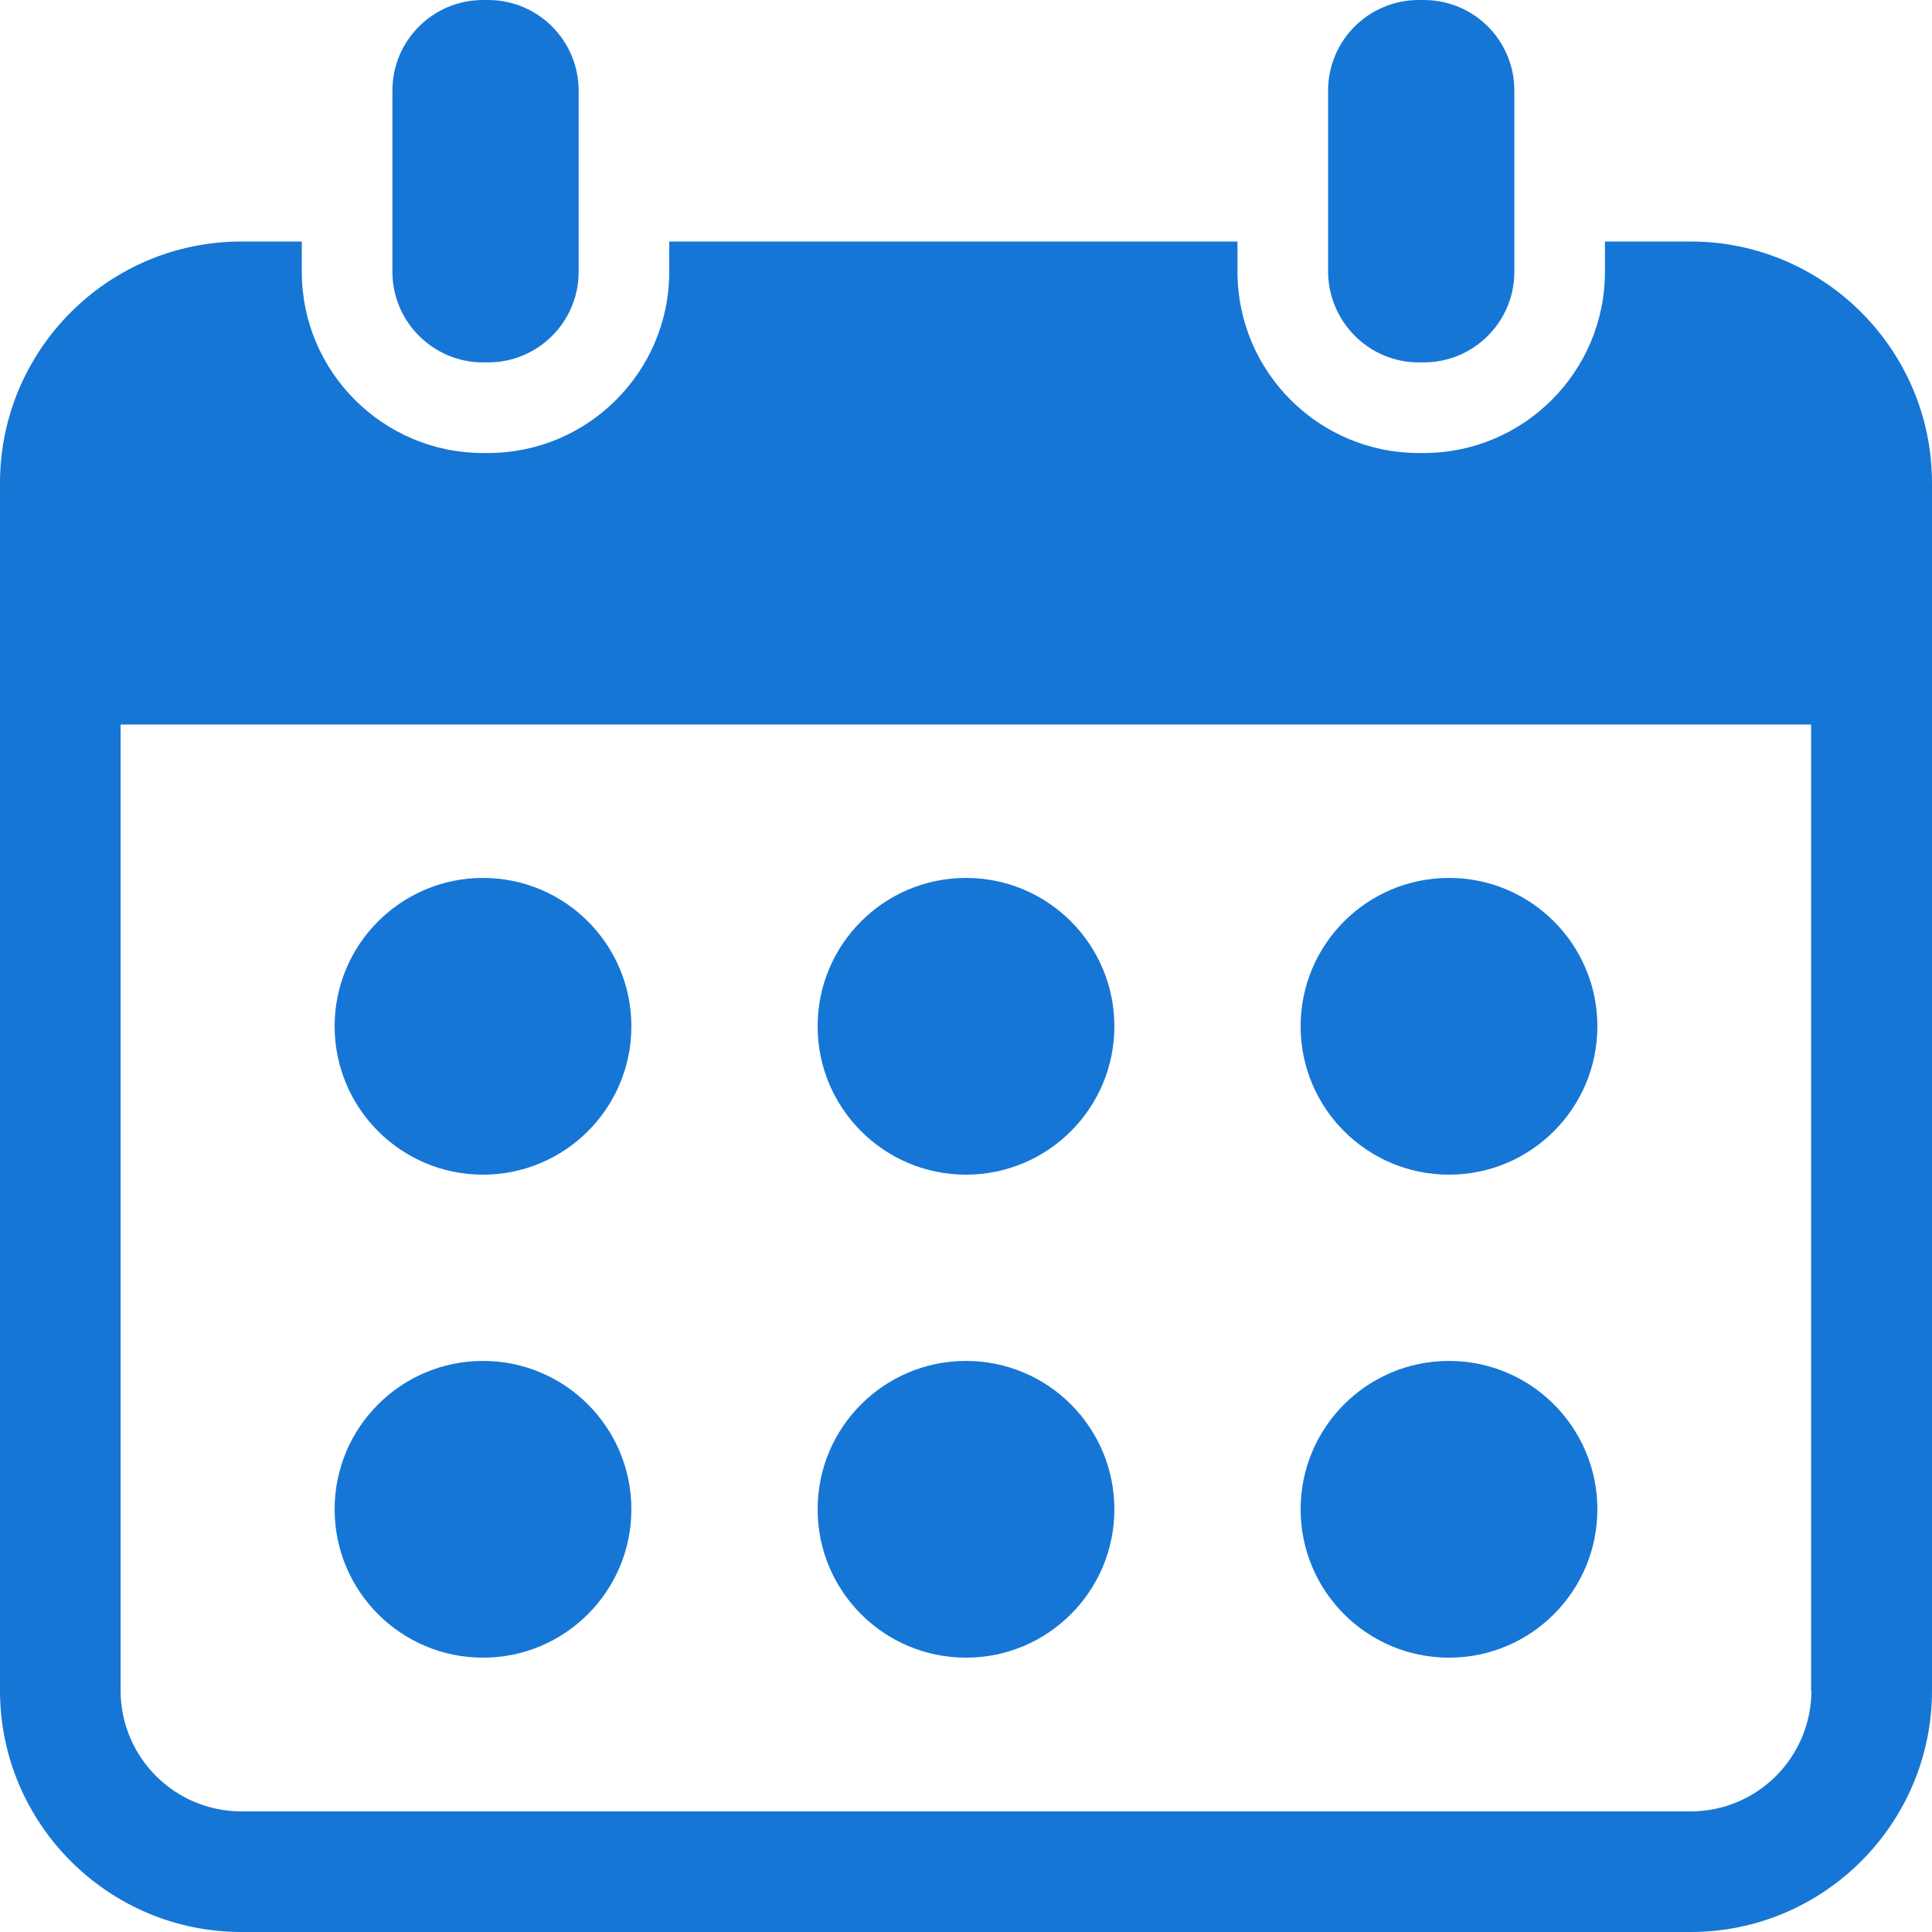
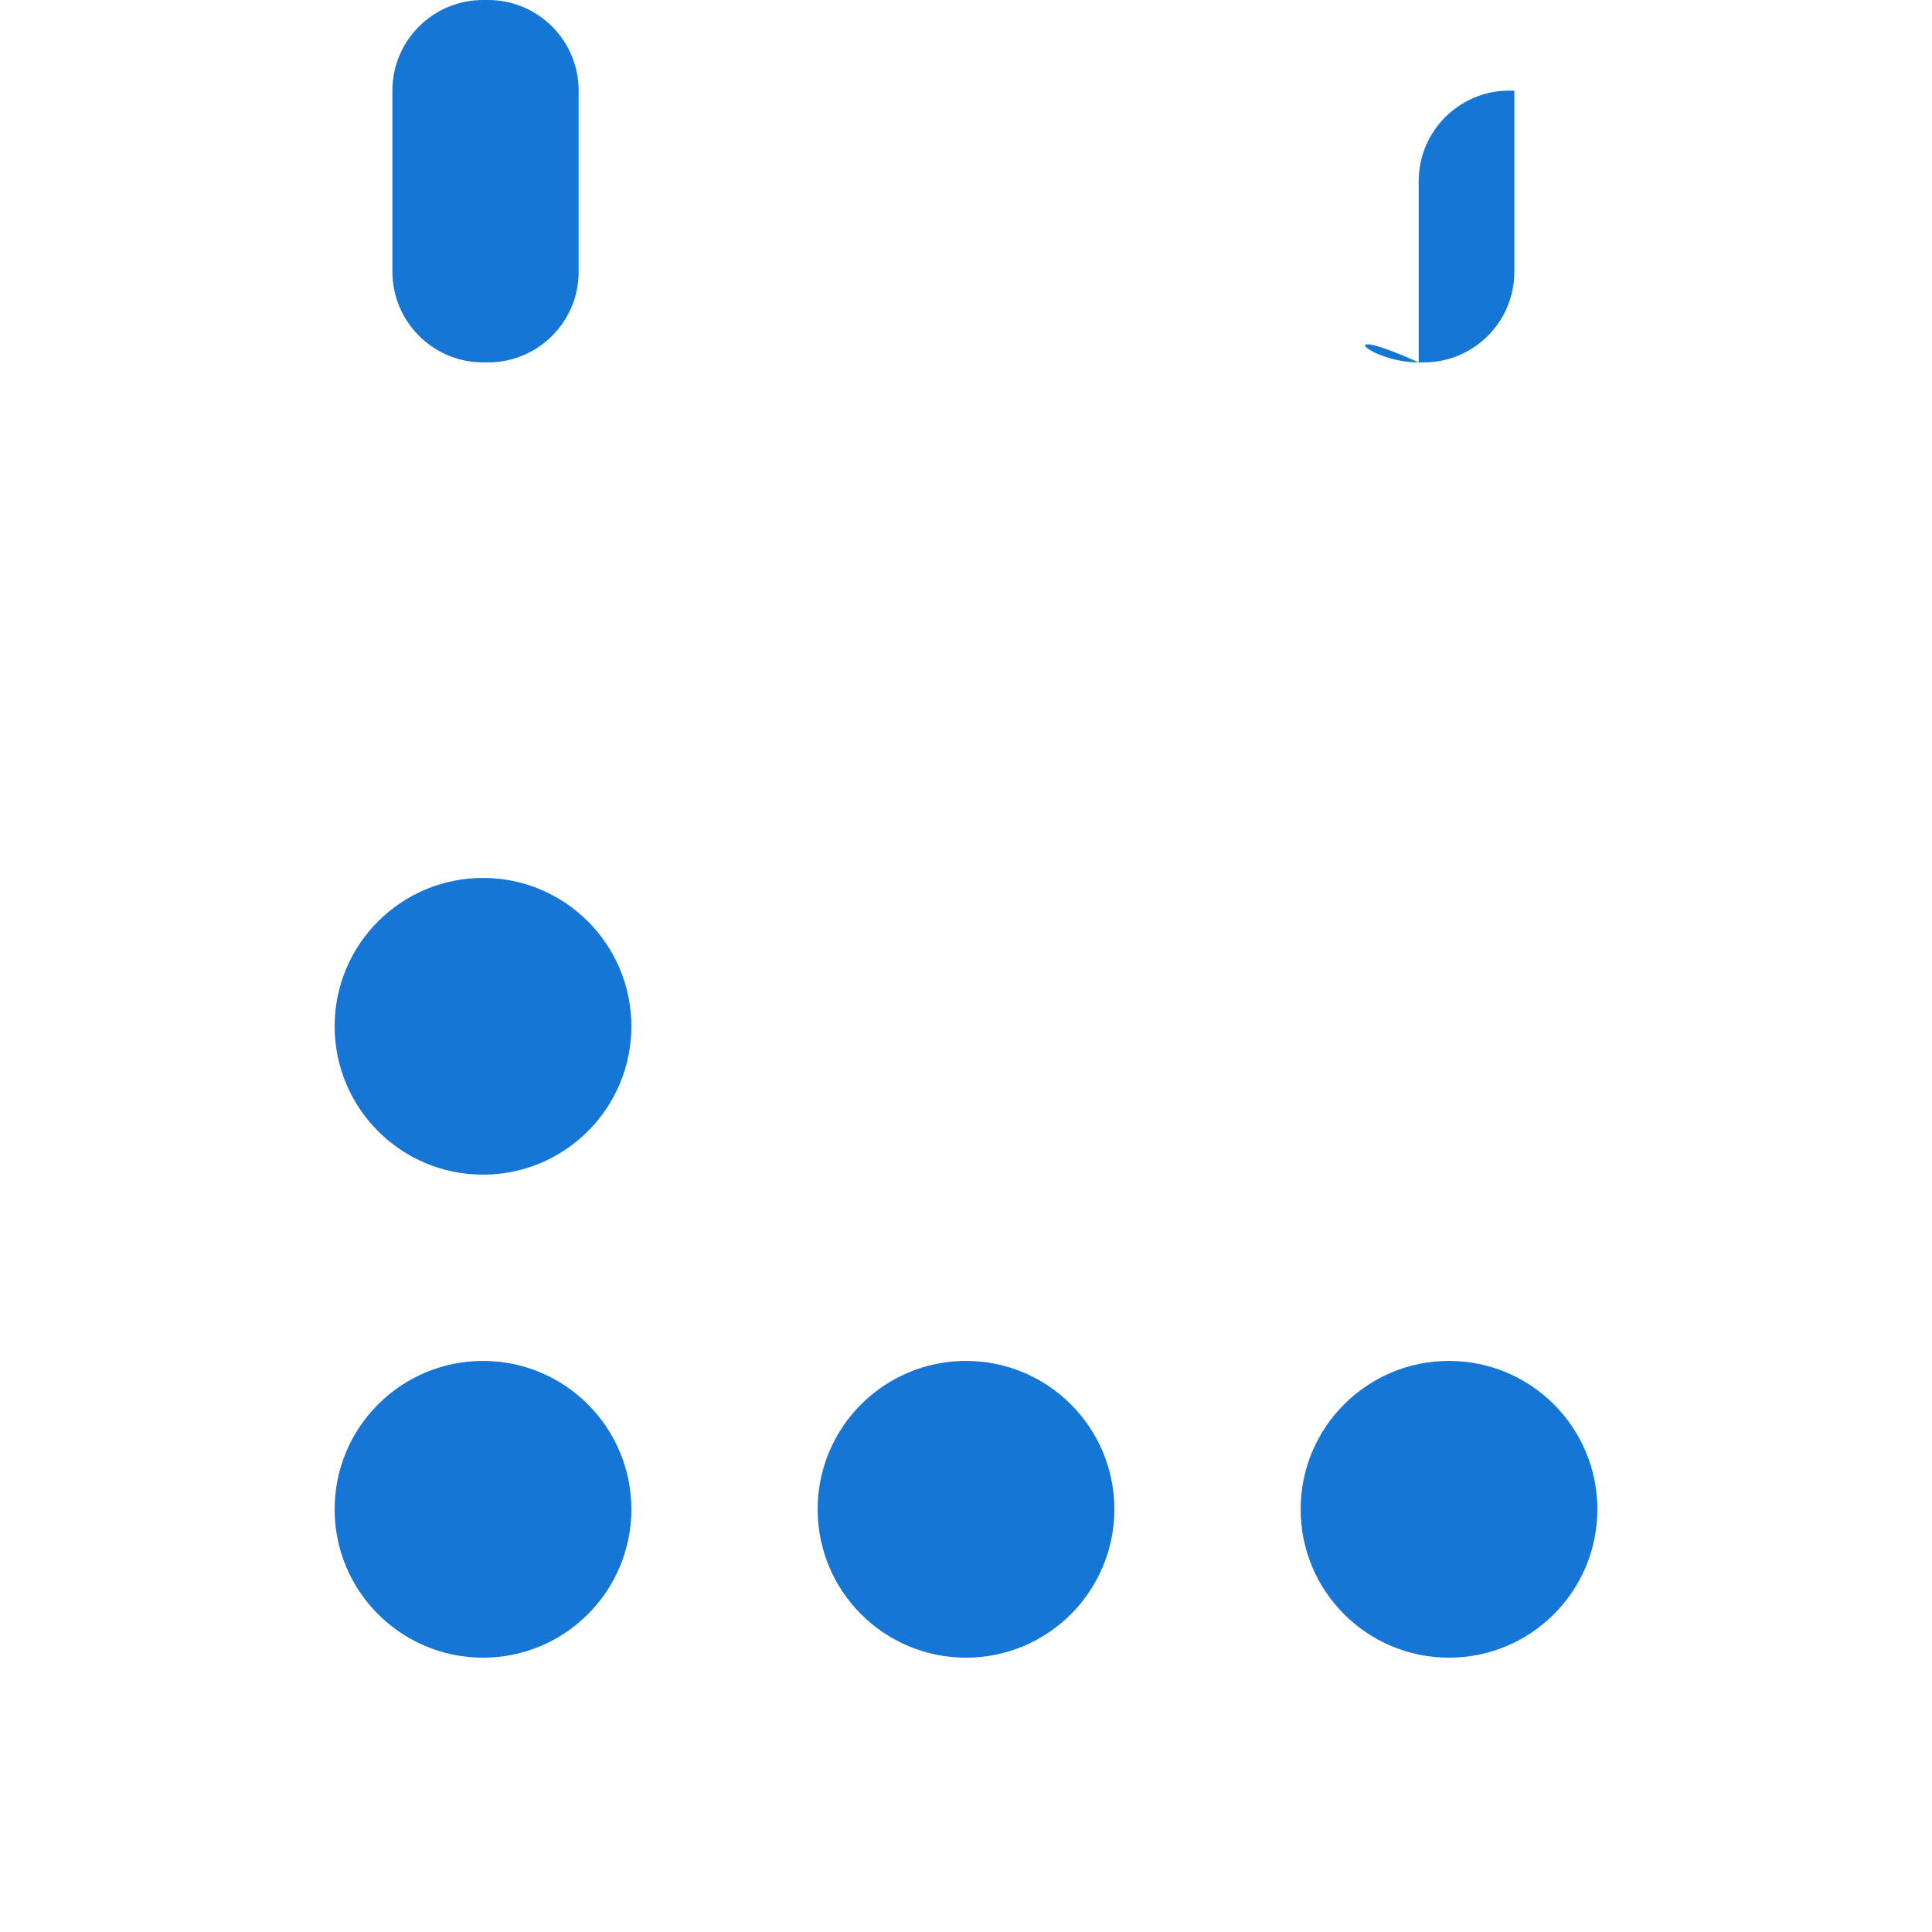
<svg xmlns="http://www.w3.org/2000/svg" id="Capa_1" x="0px" y="0px" viewBox="0 0 612 612" style="enable-background:new 0 0 612 612;" xml:space="preserve">
  <style type="text/css"> .st0{fill:#1676D6;} </style>
  <g>
    <g>
      <path class="st0" d="M153,114.8h1.6c15.8,0,28.7-12.8,28.7-28.7v-9.6V28.7c0-15.8-12.8-28.7-28.7-28.7H153 c-15.8,0-28.7,12.8-28.7,28.7v47.8v9.6C124.3,101.9,137.2,114.8,153,114.8z" />
-       <path class="st0" d="M449.4,114.8h1.6c15.8,0,28.7-12.8,28.7-28.7v-9.6V28.7C479.7,12.8,466.9,0,451,0h-1.6 c-15.8,0-28.7,12.8-28.7,28.7v47.8v9.6C420.8,101.9,433.6,114.8,449.4,114.8z" />
-       <path class="st0" d="M535.5,76.5h-27.1v9.6c0,31.6-25.7,57.4-57.4,57.4h-1.6c-31.6,0-57.4-25.7-57.4-57.4v-9.6H212v9.6 c0,31.6-25.7,57.4-57.4,57.4H153c-31.6,0-57.4-25.7-57.4-57.4v-9.6H76.5C34.3,76.5,0,110.8,0,153v382.5C0,577.7,34.3,612,76.5,612 h459c42.2,0,76.5-34.3,76.5-76.5V153C612,110.8,577.7,76.5,535.5,76.5z M573.8,535.5c0,21.1-17.1,38.3-38.3,38.3h-459 c-21.1,0-38.3-17.1-38.3-38.3v-306h535.5V535.5z" />
+       <path class="st0" d="M449.4,114.8h1.6c15.8,0,28.7-12.8,28.7-28.7v-9.6V28.7h-1.6 c-15.8,0-28.7,12.8-28.7,28.7v47.8v9.6C420.8,101.9,433.6,114.8,449.4,114.8z" />
      <circle class="st0" cx="153" cy="325.1" r="47" />
-       <circle class="st0" cx="306" cy="325.1" r="47" />
-       <circle class="st0" cx="459" cy="325.1" r="47" />
      <circle class="st0" cx="153" cy="478.1" r="47" />
      <circle class="st0" cx="306" cy="478.1" r="47" />
      <circle class="st0" cx="459" cy="478.1" r="47" />
    </g>
  </g>
</svg>